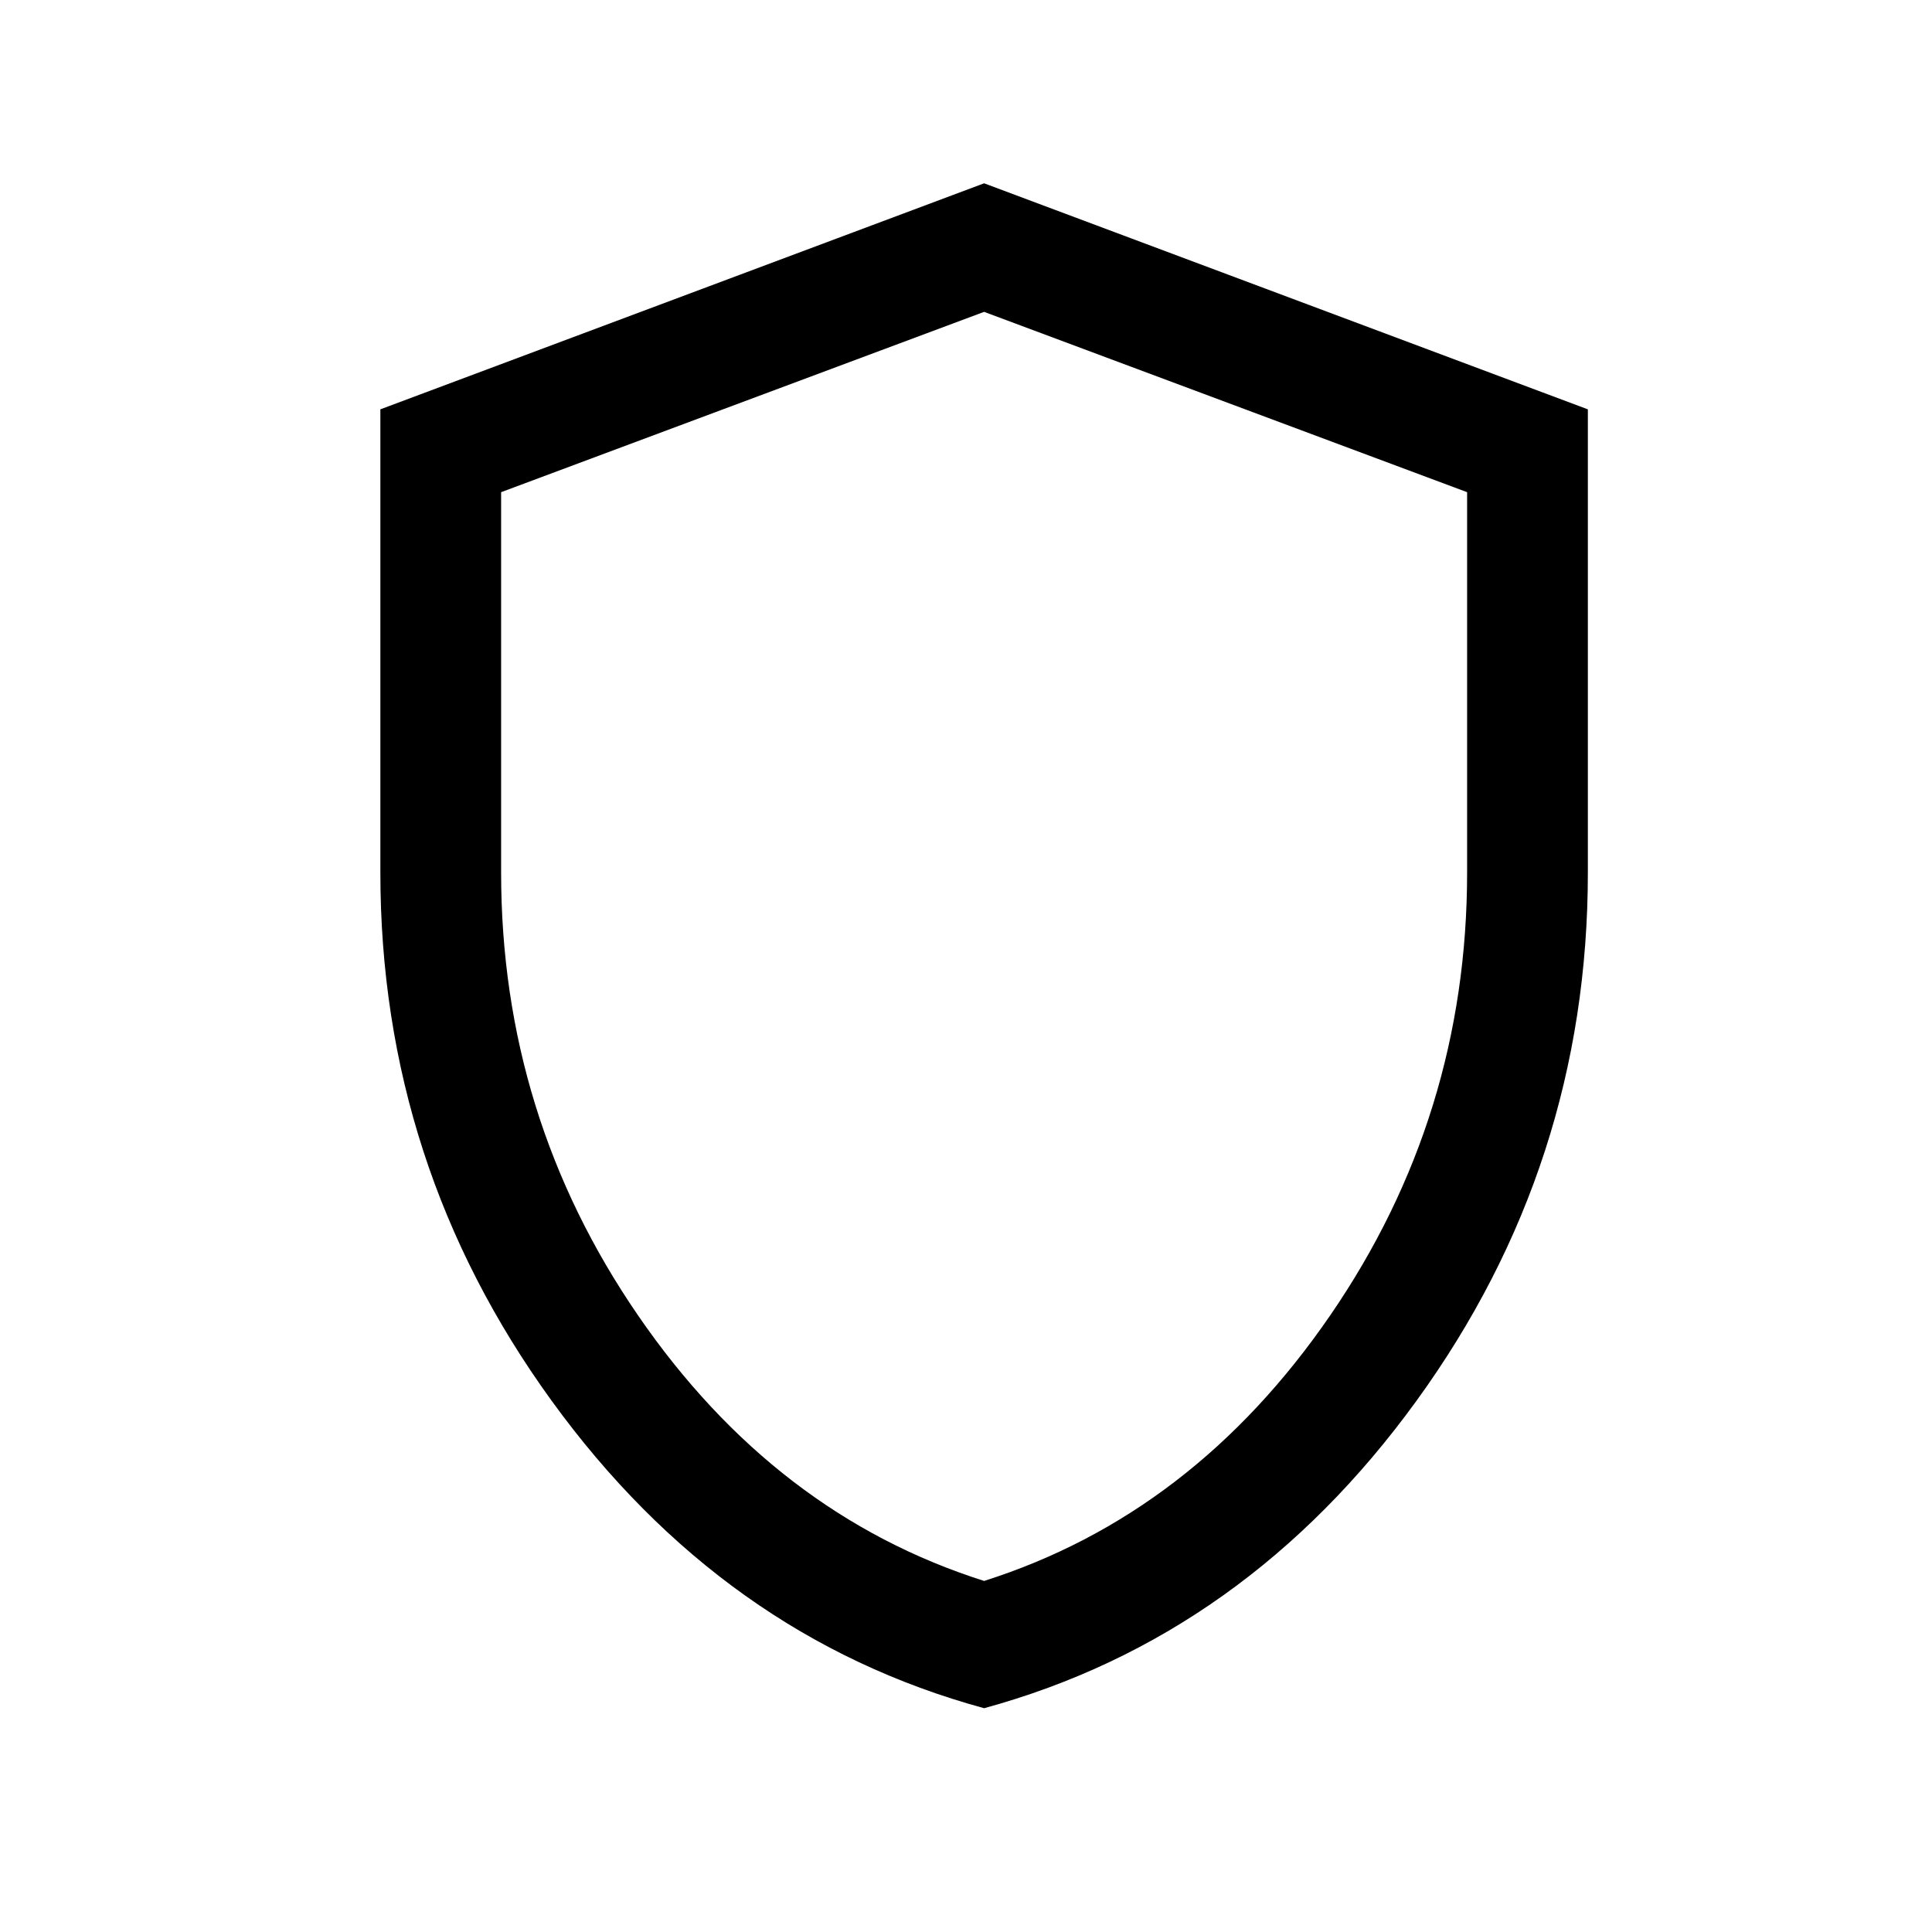
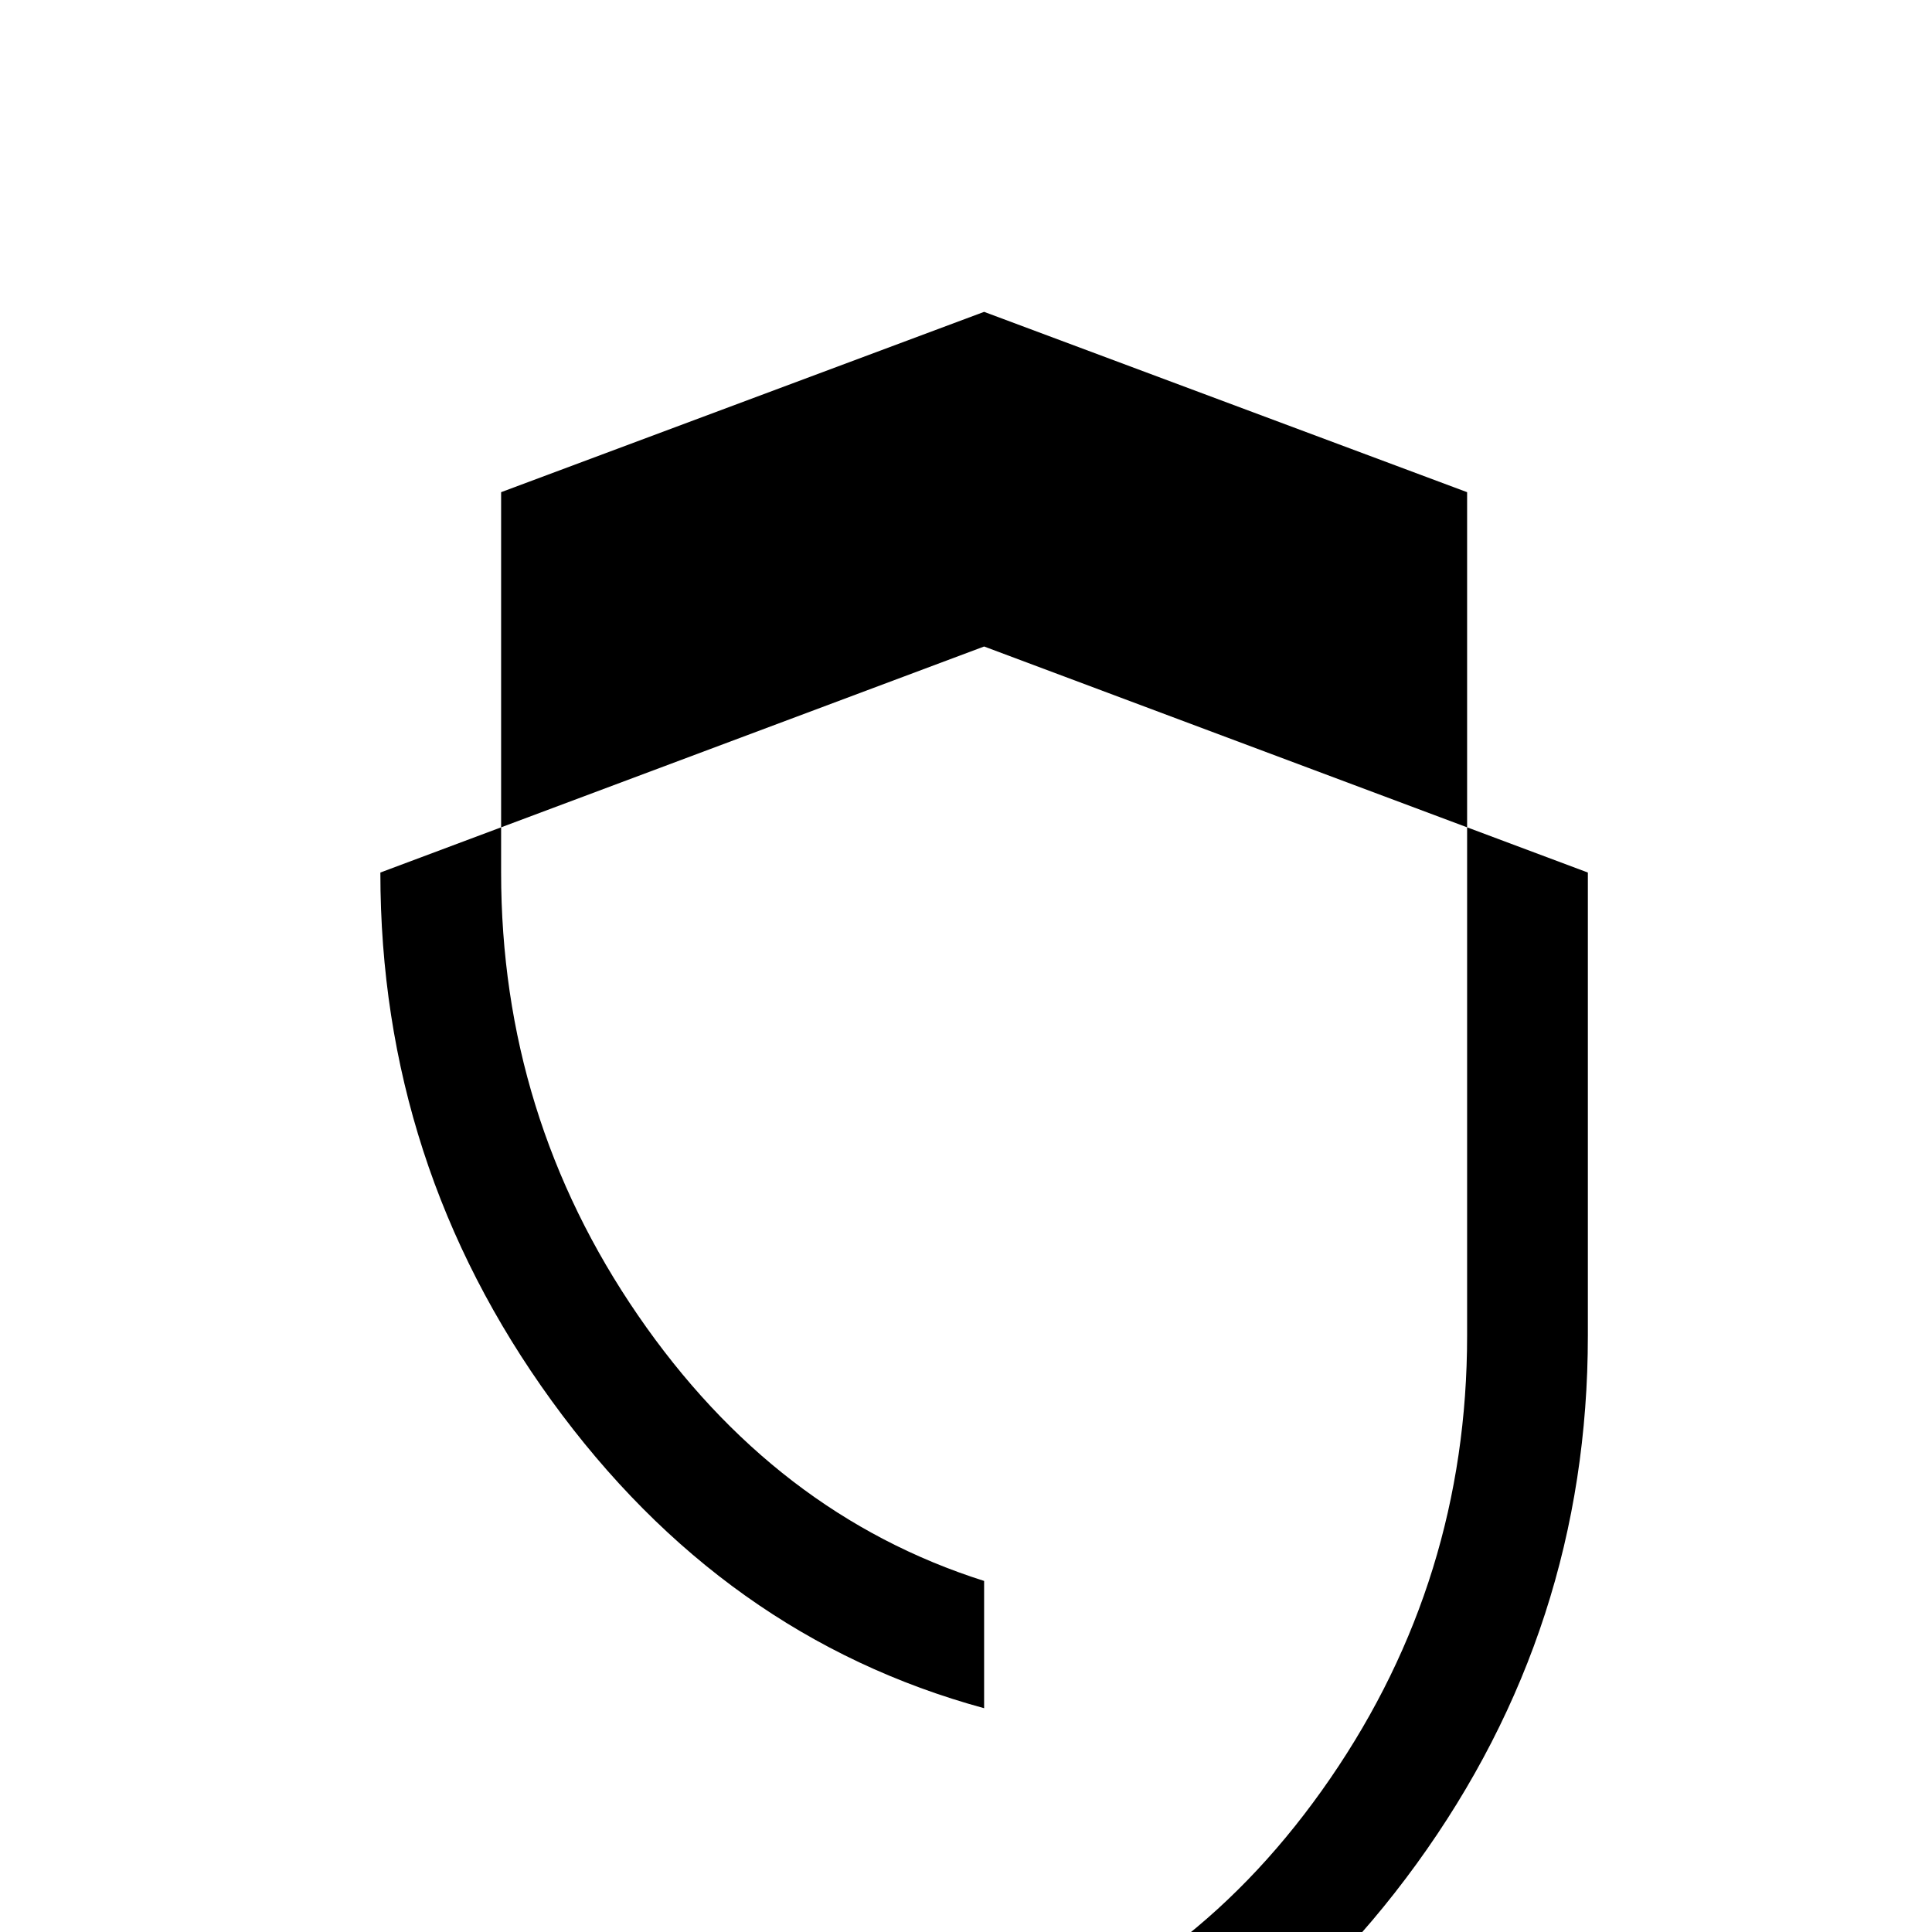
<svg xmlns="http://www.w3.org/2000/svg" fill="none" viewBox="0 0 24 24">
-   <path fill="#000" d="M12.225 21.22q-3.245-.885-5.373-3.82-2.127-2.934-2.127-6.561V5.085l7.5-2.808 7.5 2.808v5.754q0 3.627-2.128 6.561t-5.372 3.82m0-1.581q2.6-.825 4.3-3.3t1.7-5.5V6.114l-6-2.24-6 2.24v4.725q0 3.025 1.7 5.5t4.3 3.3" />
+   <path fill="#000" d="M12.225 21.22q-3.245-.885-5.373-3.82-2.127-2.934-2.127-6.561l7.5-2.808 7.5 2.808v5.754q0 3.627-2.128 6.561t-5.372 3.82m0-1.581q2.6-.825 4.3-3.3t1.7-5.5V6.114l-6-2.24-6 2.24v4.725q0 3.025 1.7 5.5t4.3 3.3" />
</svg>